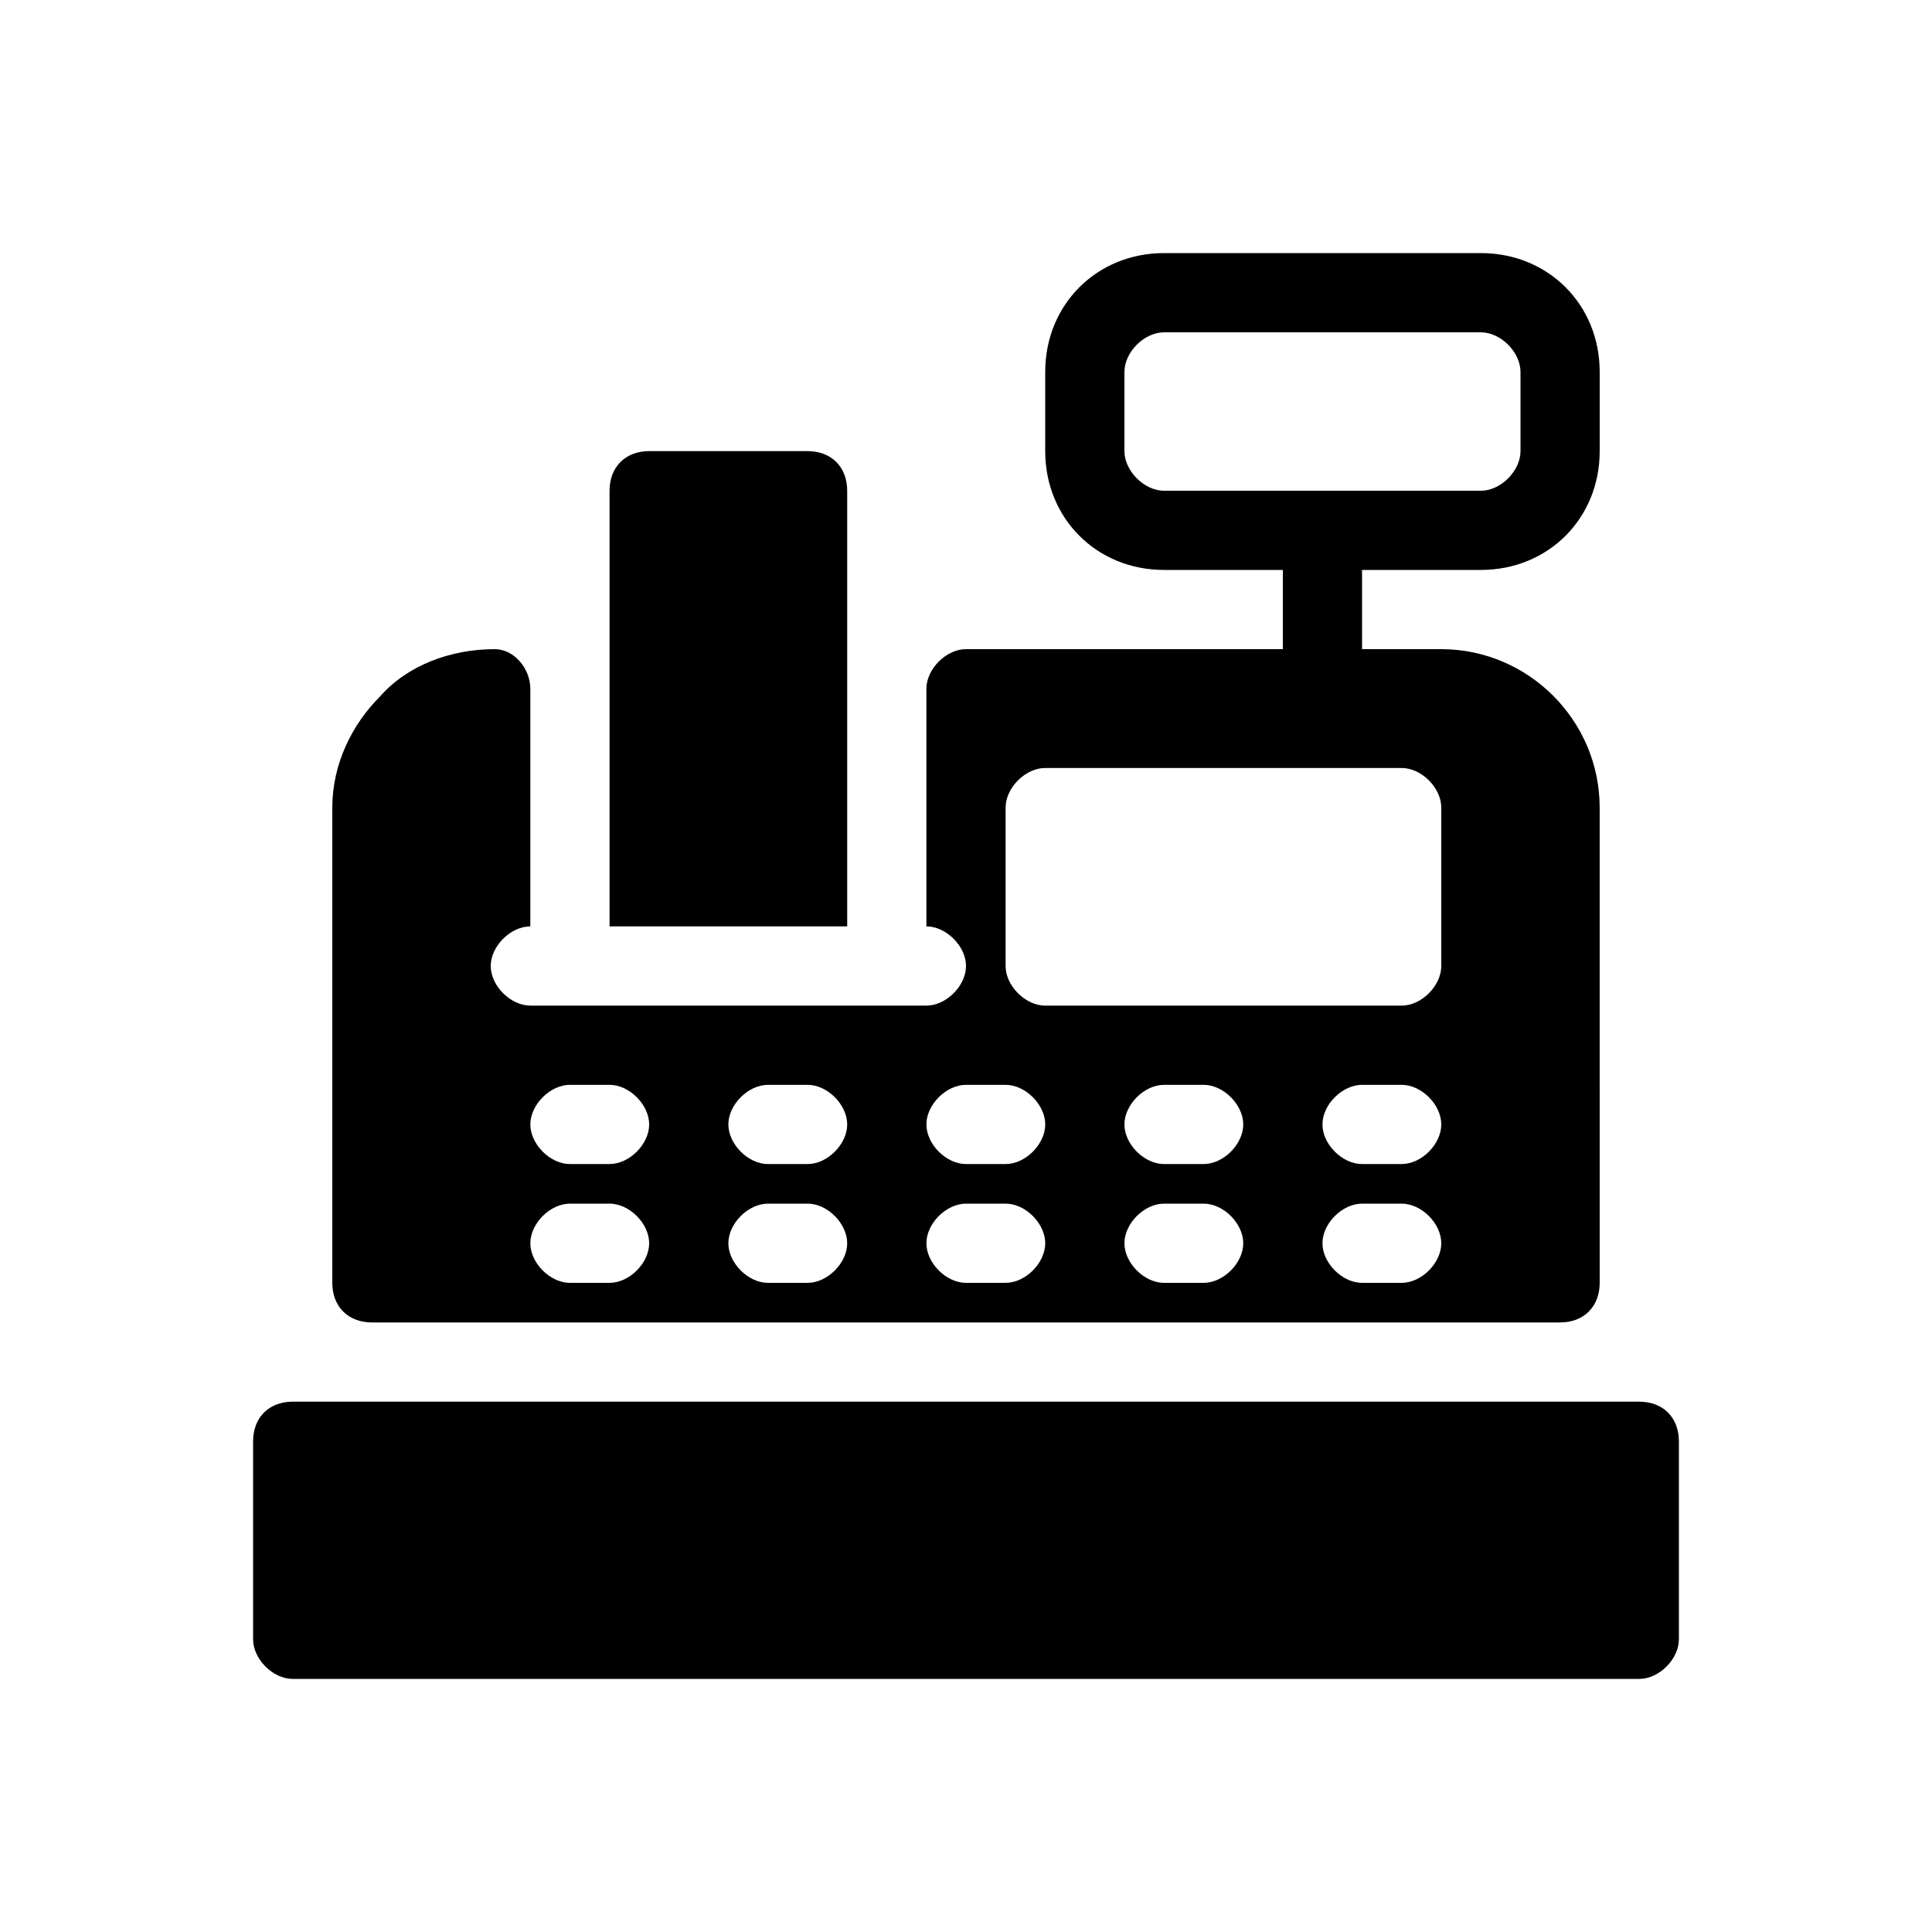
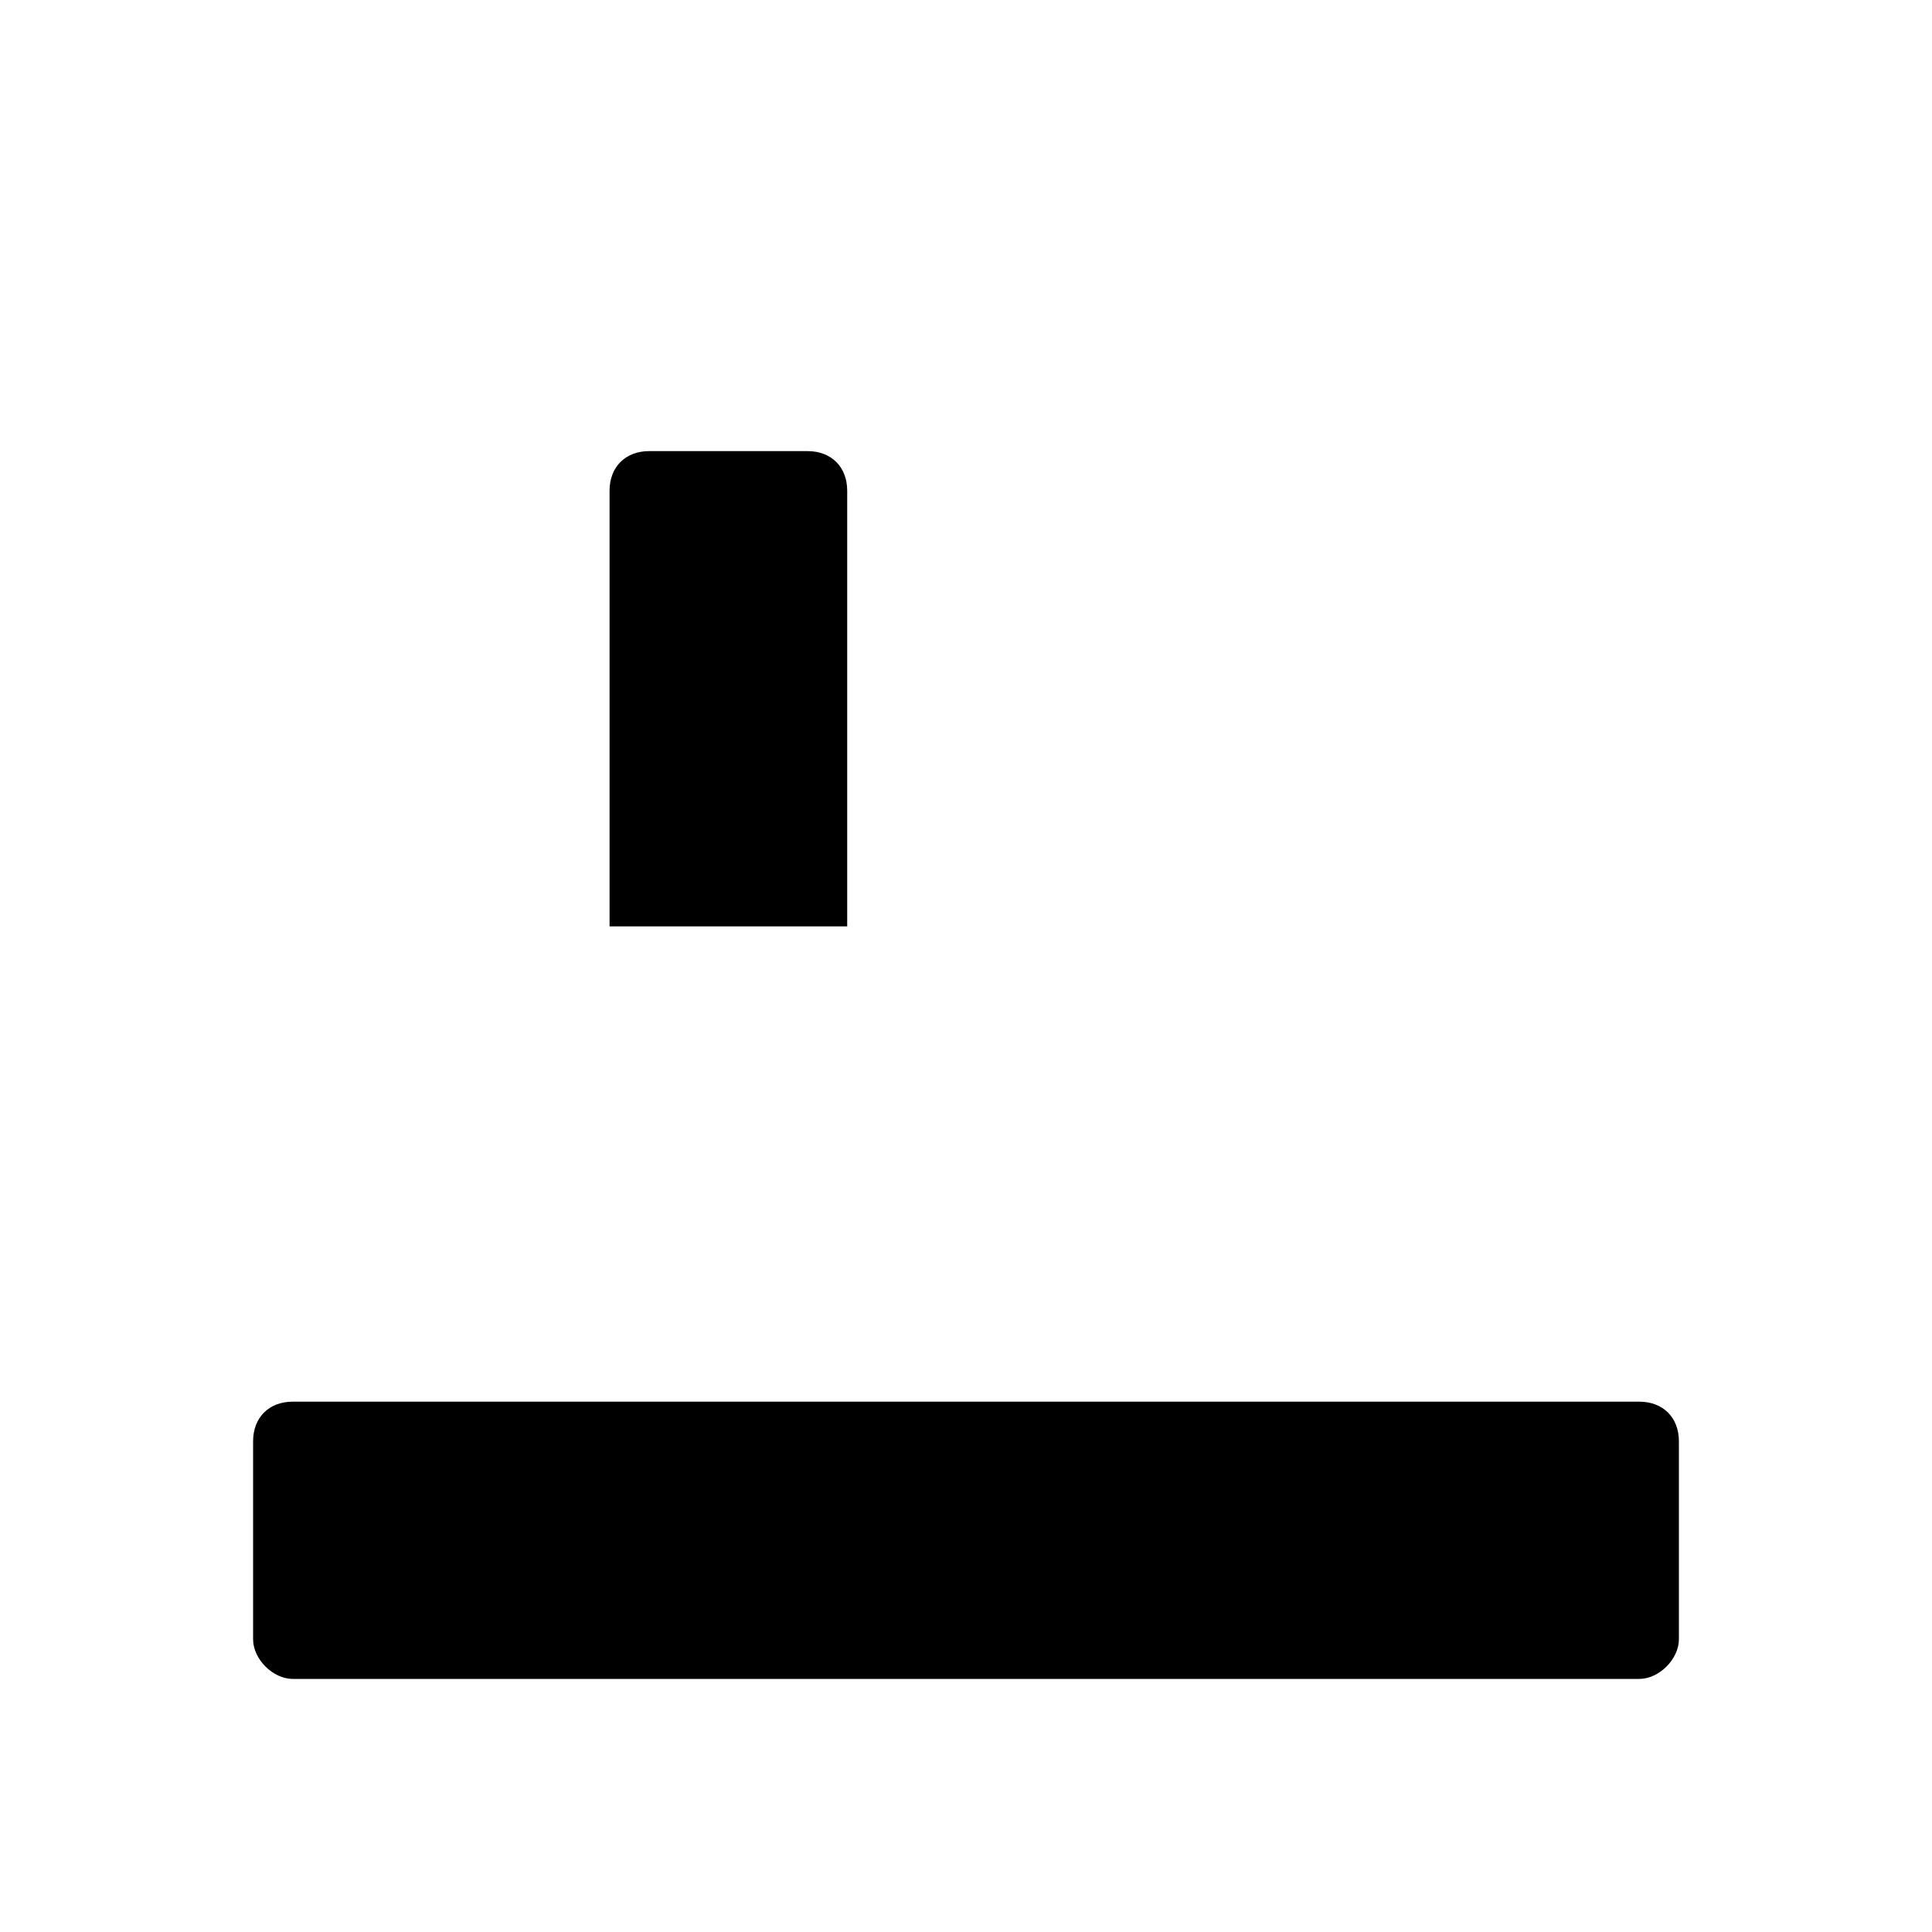
<svg xmlns="http://www.w3.org/2000/svg" fill="#000000" width="800px" height="800px" version="1.1" viewBox="144 144 512 512">
  <g>
-     <path d="m536.45 295.04c17.844 0 31.488-13.645 31.488-31.488v-20.992c0-17.844-13.645-31.488-31.488-31.488h-83.969c-17.844 0-31.488 13.645-31.488 31.488v20.992c0 17.844 13.645 31.488 31.488 31.488h31.488v20.992h-83.969c-5.246 0-10.496 5.246-10.496 10.496v62.977c5.246 0 10.496 5.246 10.496 10.496 0 5.246-5.246 10.496-10.496 10.496h-104.96c-5.246 0-10.496-5.246-10.496-10.496 0-5.246 5.246-10.496 10.496-10.496v-62.977c0-5.246-4.199-10.496-9.445-10.496-11.547 0-23.09 4.199-30.438 12.594-7.352 7.348-12.598 17.844-12.598 29.391v125.95c0 6.297 4.199 10.496 10.496 10.496h314.88c6.297 0 10.496-4.199 10.496-10.496l-0.004-125.95c0-23.09-18.895-41.984-41.984-41.984h-20.992v-20.992zm-230.91 188.93h-10.496c-5.246 0-10.496-5.246-10.496-10.496 0-5.246 5.246-10.496 10.496-10.496h10.496c5.246 0 10.496 5.246 10.496 10.496s-5.25 10.496-10.496 10.496zm0-31.484h-10.496c-5.246 0-10.496-5.246-10.496-10.496 0-5.246 5.246-10.496 10.496-10.496h10.496c5.246 0 10.496 5.246 10.496 10.496 0 5.246-5.25 10.496-10.496 10.496zm52.48 31.484h-10.496c-5.246 0-10.496-5.246-10.496-10.496 0-5.246 5.246-10.496 10.496-10.496h10.496c5.246 0 10.496 5.246 10.496 10.496s-5.25 10.496-10.496 10.496zm0-31.484h-10.496c-5.246 0-10.496-5.246-10.496-10.496 0-5.246 5.246-10.496 10.496-10.496h10.496c5.246 0 10.496 5.246 10.496 10.496 0 5.246-5.25 10.496-10.496 10.496zm52.48 31.484h-10.496c-5.246 0-10.496-5.246-10.496-10.496 0-5.246 5.246-10.496 10.496-10.496h10.496c5.246 0 10.496 5.246 10.496 10.496s-5.25 10.496-10.496 10.496zm0-31.484h-10.496c-5.246 0-10.496-5.246-10.496-10.496 0-5.246 5.246-10.496 10.496-10.496h10.496c5.246 0 10.496 5.246 10.496 10.496 0 5.246-5.25 10.496-10.496 10.496zm52.48 31.484h-10.496c-5.246 0-10.496-5.246-10.496-10.496 0-5.246 5.246-10.496 10.496-10.496h10.496c5.246 0 10.496 5.246 10.496 10.496s-5.25 10.496-10.496 10.496zm0-31.484h-10.496c-5.246 0-10.496-5.246-10.496-10.496 0-5.246 5.246-10.496 10.496-10.496h10.496c5.246 0 10.496 5.246 10.496 10.496 0 5.246-5.25 10.496-10.496 10.496zm52.477 31.484h-10.496c-5.246 0-10.496-5.246-10.496-10.496 0-5.246 5.246-10.496 10.496-10.496h10.496c5.246 0 10.496 5.246 10.496 10.496s-5.246 10.496-10.496 10.496zm0-31.484h-10.496c-5.246 0-10.496-5.246-10.496-10.496 0-5.246 5.246-10.496 10.496-10.496h10.496c5.246 0 10.496 5.246 10.496 10.496 0 5.246-5.246 10.496-10.496 10.496zm0-104.96c5.246 0 10.496 5.246 10.496 10.496v41.984c0 5.246-5.246 10.496-10.496 10.496h-94.465c-5.246 0-10.496-5.246-10.496-10.496v-41.984c0-5.246 5.246-10.496 10.496-10.496zm-62.973-73.473c-5.246 0-10.496-5.246-10.496-10.496v-20.992c0-5.246 5.246-10.496 10.496-10.496h83.969c5.246 0 10.496 5.246 10.496 10.496v20.992c0 5.246-5.246 10.496-10.496 10.496z" />
-     <path d="m358.02 263.55h-41.984c-6.297 0-10.496 4.199-10.496 10.496v115.46h62.977v-115.46c0-6.297-4.199-10.496-10.496-10.496z" />
+     <path d="m358.02 263.55h-41.984c-6.297 0-10.496 4.199-10.496 10.496v115.46h62.977v-115.46c0-6.297-4.199-10.496-10.496-10.496" />
    <path d="m221.57 588.93h356.86c5.246 0 10.496-5.246 10.496-10.496v-52.48c0-6.297-4.199-10.496-10.496-10.496h-356.86c-6.297 0-10.496 4.199-10.496 10.496v52.48c0 5.25 5.246 10.496 10.496 10.496z" />
  </g>
</svg>